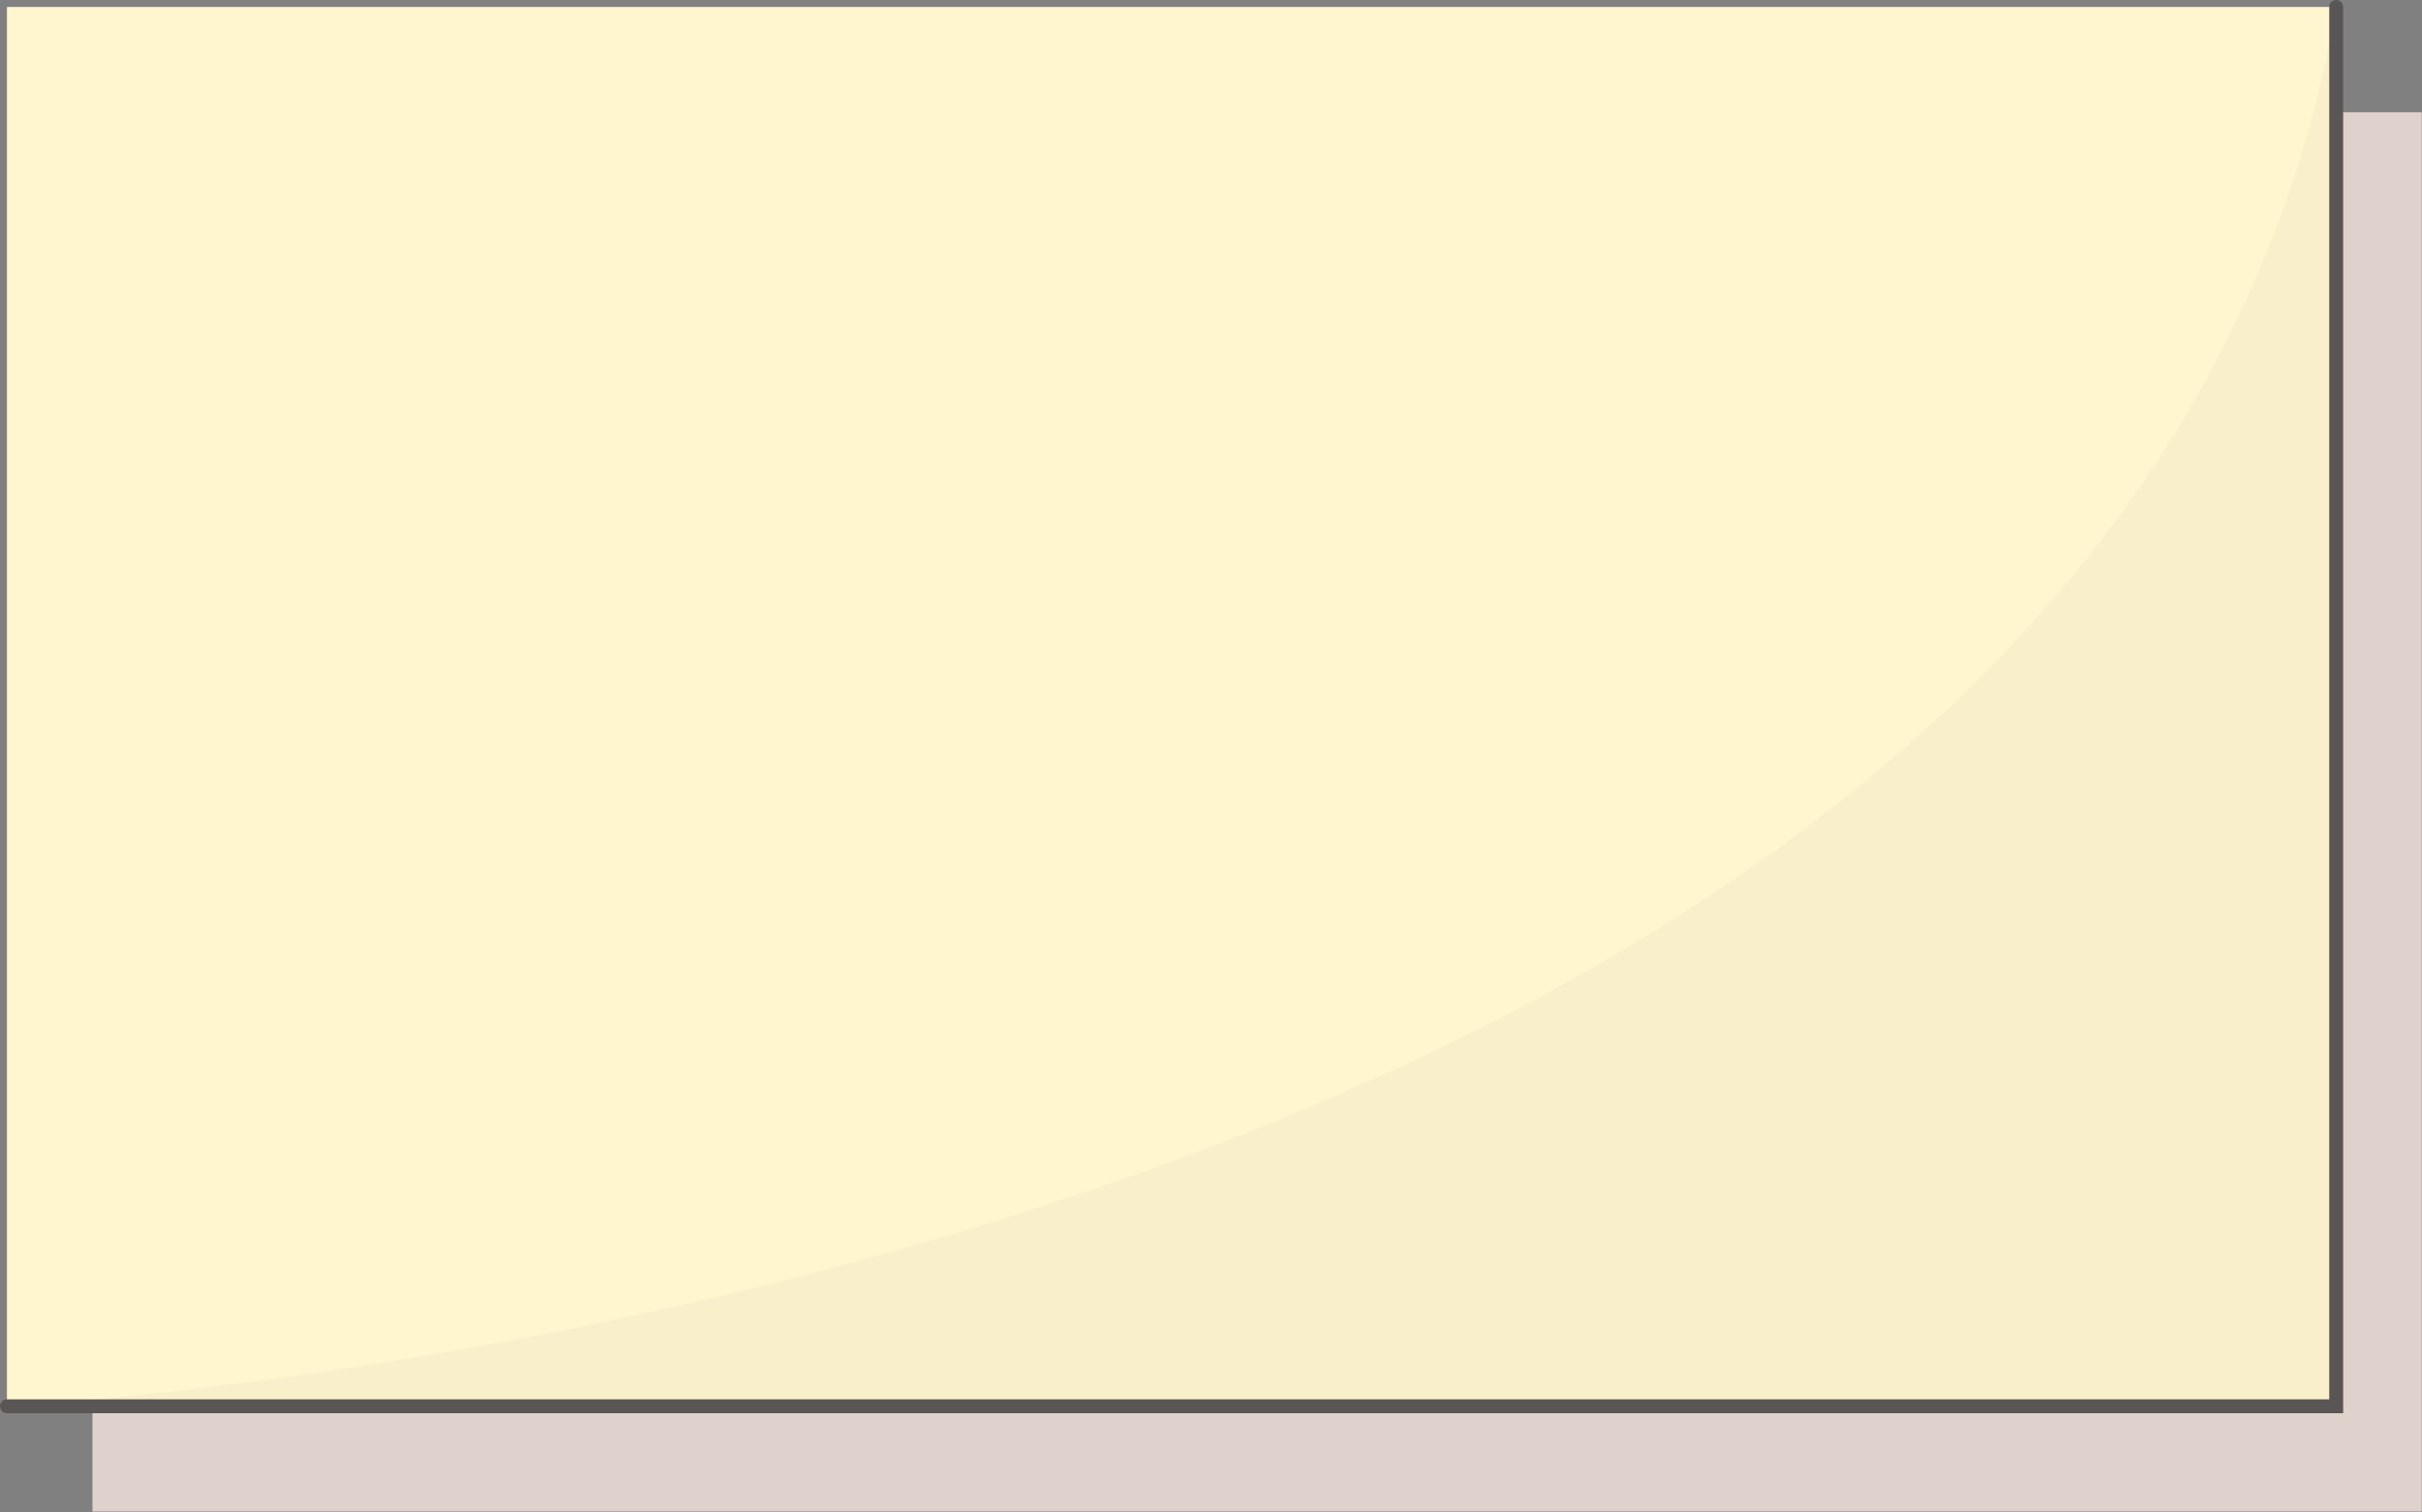
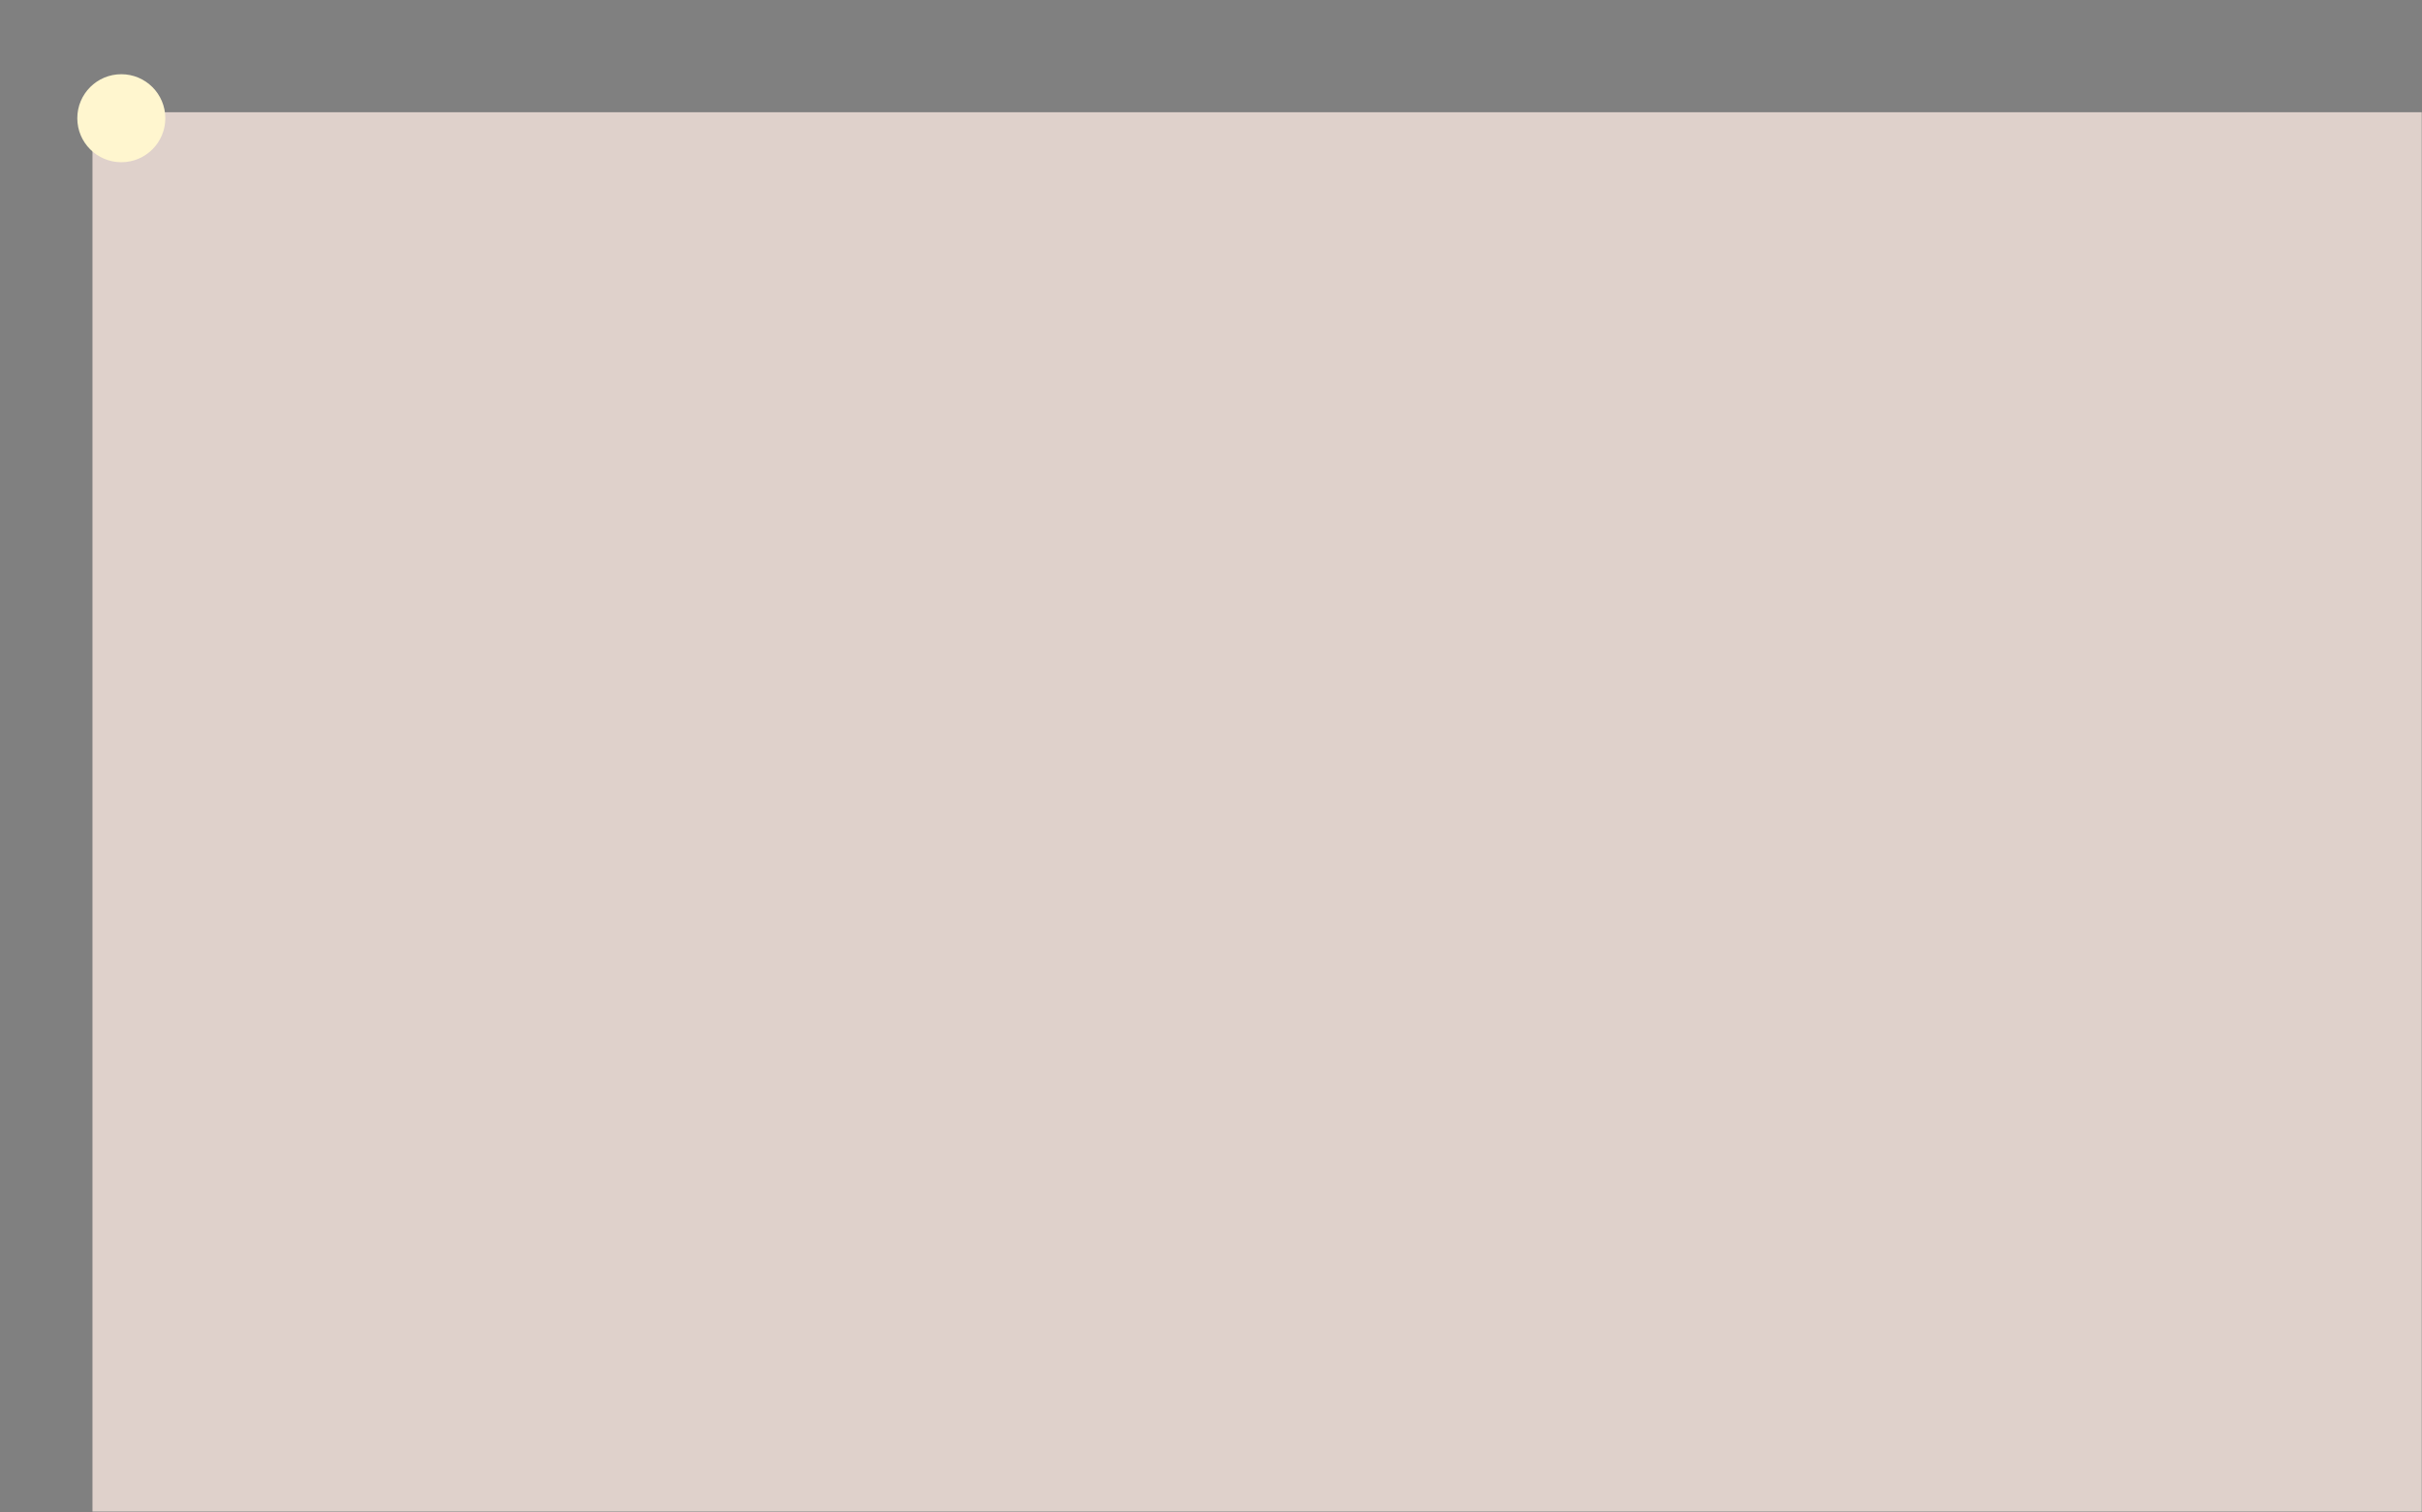
<svg xmlns="http://www.w3.org/2000/svg" fill="#000000" height="108.6" preserveAspectRatio="xMidYMid meet" version="1" viewBox="0.0 0.0 173.9 108.6" width="173.9" zoomAndPan="magnify">
  <rect x="0.0" y="0.0" width="173.9" height="108.6" fill="#808080" stroke="none" />
  <g id="change1_1">
    <path d="M6.64 8.06H173.88V108.55H6.64z" fill="#dfd1cb" />
  </g>
  <g id="change2_1">
-     <path d="M0.5 0.5H167.74V100.99H0.5z" fill="#fff6cf" />
+     <path d="M0.5 0.5H167.74H0.5z" fill="#fff6cf" />
  </g>
  <g id="change3_1">
-     <path d="M0.5,100.99c0,0,151.19-7.7,167.24-100.49v100.49H0.5z" fill="#f9f0cb" />
-   </g>
+     </g>
  <g>
    <g id="change4_1">
      <circle cx="8.71" cy="8.49" fill="#fff6cf" r="3.16" />
    </g>
  </g>
  <g>
    <g id="change4_2">
-       <circle cx="160.66" cy="8.49" fill="#fff6cf" r="3.16" />
-     </g>
+       </g>
  </g>
  <g id="change5_1">
-     <path d="M168.24,101.49H0.5c-0.28,0-0.5-0.22-0.5-0.5s0.22-0.5,0.5-0.5h166.74V0.5c0-0.28,0.22-0.5,0.5-0.5 s0.5,0.22,0.5,0.5V101.49z" fill="#5b5656" />
-   </g>
+     </g>
</svg>